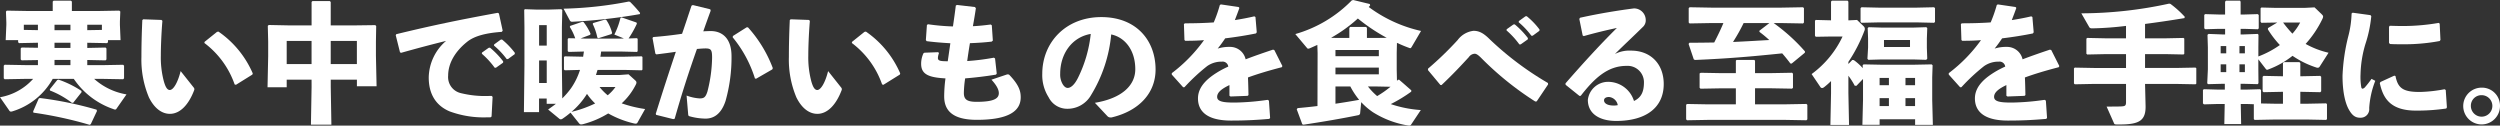
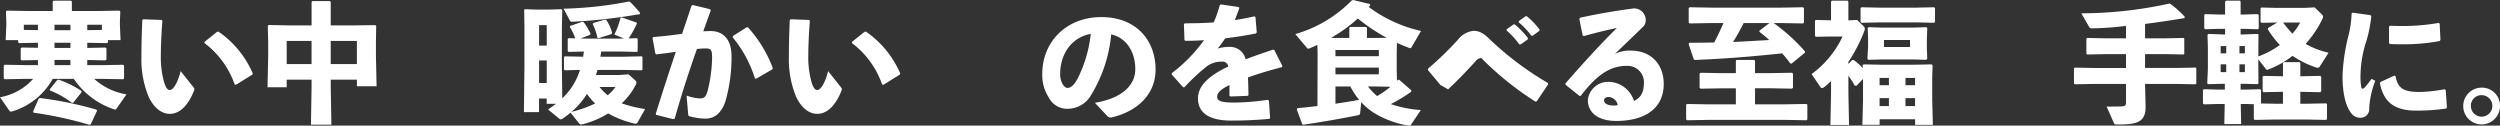
<svg xmlns="http://www.w3.org/2000/svg" width="478.921" height="24.061" viewBox="0 0 478.921 24.061">
  <rect x="0" y="0" width="478.921" height="24.061" fill="#333333" stroke="none" />
  <defs>
    <clipPath id="clip-path">
      <rect id="長方形_39" data-name="長方形 39" width="478.921" height="24.061" transform="translate(0 0)" fill="none" />
    </clipPath>
  </defs>
  <g id="グループ_60" data-name="グループ 60" transform="translate(0)">
    <g id="グループ_59" data-name="グループ 59" transform="translate(0 0)" clip-path="url(#clip-path)">
      <path id="パス_191" data-name="パス 191" d="M3.473,8.46v-.4H1.091l.124-2.927V4.689L1.141,2.581l.174-.173,4.118.074H10.1V.671L10.27.5h3.324l.174.174V2.482h4.986l4.093-.074.2.173L22.97,4.466v.67l.124,2.927H20.688v.4l-.174.174-3.795-.074v.992l3.5-.074.174.174v2.108l-.174.174-3.5-.074v.992H19.5l4.093-.074.173.174V15.38l-.173.174L19.5,15.48H18.034a12.324,12.324,0,0,0,6.2,2.976l-1.96,2.8a.241.241,0,0,1-.223.1.66.66,0,0,1-.3-.074,15,15,0,0,1-7.615-5.8H10.1a13.26,13.26,0,0,1-7.739,6.226,1.633,1.633,0,0,1-.273.05.4.4,0,0,1-.323-.223L0,19A11.039,11.039,0,0,0,6.35,15.48H5.011l-4.118.074L.719,15.38V12.949l.174-.174,4.118.074H7.268v-.968l-3.126.05-.174-.174V9.65l.174-.174,3.126.049V8.559l-3.622.074ZM4.564,5.111V6.1l2.7.049V5.111Zm14.015,16.52-1.19,2.53-.223.124A75.385,75.385,0,0,0,6.4,21.954l-.049-.248L7.417,19.25l.223-.1A68.96,68.96,0,0,1,18.5,21.383ZM9.55,17.464,10.964,15.7l.248-.074A19.032,19.032,0,0,1,15.6,17.786l.025.248-1.612,2.034h-.248a16.771,16.771,0,0,0-4.192-2.357Zm.893-11.311h3.051V5.111H10.443Zm3.051,2.406H10.443v.992h3.051ZM10.443,12.85h3.051v-.992H10.443Zm6.276-7.739V6.153l2.8-.049V5.111Z" transform="translate(0 -0.373)" fill="#fff" />
      <path id="パス_192" data-name="パス 192" d="M108.777,14.795l3.5.124.174.174c-.223,2.753-.3,5.209-.3,6.648a17.837,17.837,0,0,0,.571,4.912c.273.967.6,1.687,1.141,1.687.67,0,1.513-1.34,2.084-3.622l2.481,3.126a.533.533,0,0,1,.149.323.743.743,0,0,1-.074.3c-.992,2.58-2.6,4.44-4.614,4.44-1.612,0-3.026-1.141-4.018-3.15a18.621,18.621,0,0,1-1.439-7.715c0-2.009.049-4.391.173-7.094Zm11.758,4.316,2.381-1.91.273-.05a18.738,18.738,0,0,1,6.574,8.012l-.074.223-3.15,1.96-.248-.074a16.84,16.84,0,0,0-5.8-7.938Z" transform="translate(-81.341 -11.099)" fill="#fff" />
      <path id="パス_193" data-name="パス 193" d="M213.577,15.852h-4.763v1.464h-3.671l.124-5.953V8.534l-.074-2.977.174-.174,3.7.074h4.515V.969L213.75.8h3.324l.174.174V5.458h4.837l3.7-.049.174.174-.05,2.952v2.753l.124,5.829h-3.77V15.852h-5.011v1.389l.124,7.243h-3.919l.124-7.243Zm0-7.417h-4.763v4.44h4.763Zm3.671,4.44h5.011V8.435h-5.011Z" transform="translate(-153.892 -0.596)" fill="#fff" />
-       <path id="パス_194" data-name="パス 194" d="M304.263,17.4l-.819-3.275.1-.2C310.464,12.236,316,11.1,322.991,9.83l.223.124.719,3.3-.174.223c-2.753.2-5.159.695-6.673,1.935-2.307,1.861-3.6,4.118-3.6,6.45A3.15,3.15,0,0,0,315.9,25.21a19.327,19.327,0,0,0,5.407.546h.521l.174.174-.2,3.77-.2.149h-.6a18.818,18.818,0,0,1-7.243-1.141c-2.456-1.042-3.994-3.125-3.994-6.5a9.435,9.435,0,0,1,3.324-7c-2.431.6-5.085,1.29-8.607,2.282Zm15.7.049,1.29-.918.248-.025a15.906,15.906,0,0,1,2.53,2.629l-.025.248-1.364.967H322.4a15.669,15.669,0,0,0-2.456-2.679Zm2.332-1.563,1.265-.918.248-.025a15.012,15.012,0,0,1,2.456,2.555l-.025.248-1.29.943H324.7a14.916,14.916,0,0,0-2.431-2.58Z" transform="translate(-227.634 -7.374)" fill="#fff" />
      <path id="パス_195" data-name="パス 195" d="M409.015,13.372l.075,6.375a15.631,15.631,0,0,0,1.687-1.959,13.093,13.093,0,0,0,1.712-3.5l-2.9.074-.174-.149V11.834l.149-.149,3.4.074h.124l.149-.992-2.927.074-.174-.149V8.362l.149-.149,1.29.025a10.3,10.3,0,0,0-1.042-2.183l.075-.2,2.332-.794.223.05a10.407,10.407,0,0,1,1.34,2.232l-.074.223-1.836.695.843.025h6.921l.546-.025-1.836-.744a14.219,14.219,0,0,0,1.166-3.175l.2-.124,2.878.992.075.223a20.57,20.57,0,0,1-1.588,2.828l1.588-.05.149.124v2.382l-.149.124-3.026-.074h-3.82c-.05.323-.074.67-.149.992h4.639l3.274-.074.149.124V14.24l-.149.124-3.274-.074h-5.184l-.3.968H420.1l1.687-.124,1.265,1.141c.149.149.248.248.248.421a.834.834,0,0,1-.1.372,12.334,12.334,0,0,1-2.728,3.622,23.827,23.827,0,0,0,4.49,1.091l-1.439,2.555a.378.378,0,0,1-.372.248,1.953,1.953,0,0,1-.347-.05,18.536,18.536,0,0,1-4.912-1.91,17.7,17.7,0,0,1-4.738,2.034,1.817,1.817,0,0,1-.446.074c-.2,0-.3-.074-.471-.3l-1.563-1.96a16.254,16.254,0,0,1-1.464,1.116.779.779,0,0,1-.4.174.562.562,0,0,1-.347-.174l-2.084-1.712c.521-.372,1.017-.72,1.488-1.092h-1.761V19.772h-1.463v2.6h-2.9l.1-8.856V6.055L401.8,2.83l.1-.174,2.158.074h2.53l2.332-.074.174.174-.075,3.225Zm-2.9-7.665h-1.463V9.627h1.463Zm0,6.772h-1.463V16.8h1.463Zm15.95-11.237A25.033,25.033,0,0,1,424,3.376l-.049.223A105.033,105.033,0,0,1,411,5.062a.467.467,0,0,1-.471-.273l-1.191-2.232a72.56,72.56,0,0,0,12.477-1.364ZM415.39,20.714a11.111,11.111,0,0,1-1.563-1.835,14.7,14.7,0,0,1-2.977,3.448,22.437,22.437,0,0,0,4.539-1.612m3.15-13.3-2.505.794-.223-.1a10.552,10.552,0,0,0-.893-2.629l.1-.174,2.282-.67.223.074A8.22,8.22,0,0,1,418.639,7.2Zm-2.307,10.145a10.5,10.5,0,0,0,1.563,1.587,8.1,8.1,0,0,0,1.488-1.587Z" transform="translate(-301.378 -0.895)" fill="#fff" />
      <path id="パス_196" data-name="パス 196" d="M504.316,25.727l-3.274-.819-.075-.2c1.34-4.316,2.58-8.087,3.845-11.882-1.141.174-2.481.348-3.721.5l-.2-.149-.546-3L500.5,10c1.96-.149,3.8-.372,5.507-.62.6-1.712,1.166-3.473,1.811-5.383l.248-.124,3.349.818.074.273q-.782,2.121-1.414,3.944c.5-.025.968-.05,1.439-.05,2.059,0,3.994,1.265,3.969,4.886a30.579,30.579,0,0,1-1.141,8.484c-.918,2.8-2.53,3.4-3.845,3.4a11.79,11.79,0,0,1-3.051-.446c-.174-.05-.248-.1-.273-.447l-.3-3.522a8.676,8.676,0,0,0,2.481.545c.794,0,1.141-.148,1.513-1.314a27.481,27.481,0,0,0,.893-6.474c0-1.488-.174-1.786-1.265-1.786-.446,0-1.017.05-1.637.1-1.662,4.713-2.9,8.558-4.266,13.37ZM515.751,9.8,518.38,8.14h.248a24.533,24.533,0,0,1,4.763,7.814l-.1.248-3.1,1.786-.223-.049A23.294,23.294,0,0,0,515.7,10.05Z" transform="translate(-375.345 -2.906)" fill="#fff" />
      <path id="パス_197" data-name="パス 197" d="M605.251,14.795l3.5.124.174.174c-.223,2.753-.3,5.209-.3,6.648a17.836,17.836,0,0,0,.571,4.912c.273.967.6,1.687,1.141,1.687.67,0,1.513-1.34,2.084-3.622l2.481,3.126a.533.533,0,0,1,.149.323.742.742,0,0,1-.075.3c-.992,2.58-2.6,4.44-4.614,4.44-1.612,0-3.026-1.141-4.018-3.15a18.62,18.62,0,0,1-1.439-7.715c0-2.009.049-4.391.173-7.094Zm11.758,4.316,2.381-1.91.273-.05a18.737,18.737,0,0,1,6.573,8.012l-.074.223-3.15,1.96-.248-.074a16.84,16.84,0,0,0-5.8-7.938Z" transform="translate(-453.781 -11.099)" fill="#fff" />
-       <path id="パス_198" data-name="パス 198" d="M706.929,12.926l2.654-.1.124.2a2.765,2.765,0,0,0-.2.918c0,.546.5.62,1.885.62l.5-3.448c-1.736-.1-3.2-.223-4.539-.4L707.2,10.5l.2-2.878.2-.149a40.448,40.448,0,0,0,4.788.422c.2-1.364.4-2.754.546-3.994l.223-.124,3.448.4.174.223c-.149,1.042-.347,2.232-.571,3.448,1.141-.05,2.258-.174,3.423-.323l.2.149.2,2.927-.223.2c-1.265.149-2.7.248-4.167.3-.2,1.166-.372,2.332-.521,3.423a43.572,43.572,0,0,0,5.11-.645l.223.149.323,2.9-.149.2c-2.133.347-4.093.57-5.9.719a20.3,20.3,0,0,0-.248,2.778c0,1.24.571,1.712,2.456,1.712,3.324,0,4.242-.645,4.242-1.662,0-.521-.248-1.315-1.414-2.58l2.952-.992a.421.421,0,0,1,.174-.025.448.448,0,0,1,.372.174c1.811,1.91,2.108,3.076,2.108,4.217,0,2.481-2.034,4.316-8.409,4.316-4.862,0-6.251-1.96-6.251-4.49a26.349,26.349,0,0,1,.248-3.448c-3.3-.174-4.663-.818-4.663-2.8a4.779,4.779,0,0,1,.446-2.009Z" transform="translate(-529.833 -2.83)" fill="#fff" />
      <path id="パス_199" data-name="パス 199" d="M809.3,29.528c5.333-.893,7.739-3.448,7.739-6.425,0-3.77-2.084-6.152-4.614-6.673A26.92,26.92,0,0,1,808.6,27.99a5.189,5.189,0,0,1-4.664,2.679,3.959,3.959,0,0,1-3.5-2.208,7.86,7.86,0,0,1-1.215-4.49c0-6,4.49-10.865,11.311-10.865,6.772,0,10.394,4.539,10.394,10.046,0,4.515-3.175,7.938-8.434,9.178h-.223a.736.736,0,0,1-.57-.248Zm-6.648-5.556a3.661,3.661,0,0,0,.422,1.885c.273.5.62.818,1.017.818.571,0,1.29-.571,1.96-1.91a24.794,24.794,0,0,0,2.456-8.434c-3.622.62-5.854,3.82-5.854,7.64" transform="translate(-599.554 -9.832)" fill="#fff" />
      <path id="パス_200" data-name="パス 200" d="M900.7,19.251l-2.183-2.431v-.273a29.253,29.253,0,0,0,6.176-6.325c-1.19.1-2.431.124-3.6.124l-.149-.149-.1-3.051L901.025,7c1.86,0,3.7-.049,5.532-.173A25.993,25.993,0,0,0,907.723,3.5l.2-.124,3.4.5.149.174c-.3.868-.6,1.612-.868,2.332,1.24-.2,2.481-.422,3.721-.72l.223.124.248,2.927-.149.223c-1.811.372-3.845.695-5.9.943-.4.6-.943,1.364-1.439,1.96a7.25,7.25,0,0,1,2.332-.323,3.042,3.042,0,0,1,3.026,2.381c1.563-.6,3.324-1.216,5.259-1.86l.248.1,1.538,3.051-.124.223c-2.506.645-4.639,1.29-6.474,1.96.049.967.074,2.183.1,3.374l-.173.149-3.275.124-.2-.149V18.83c-1.513.719-2.356,1.414-2.356,2.257s.992,1.092,3.2,1.092h.273a47.513,47.513,0,0,0,6.2-.521l.248.149.224,3.3-.149.2c-2.357.2-4.44.323-7.342.323-5.011,0-6.326-2.109-6.326-4.242,0-2.381,2.009-4.043,4.316-5.358q.67-.372,1.488-.744a1.092,1.092,0,0,0-1.24-.943,4.753,4.753,0,0,0-2.828.868,36.575,36.575,0,0,0-4.316,4.019Z" transform="translate(-674.042 -2.532)" fill="#fff" />
      <path id="パス_201" data-name="パス 201" d="M1012.67,10.145V13.32l.049,2.158a1.5,1.5,0,0,0,.2-.2h.223l2.332,2.034-.025.248a28,28,0,0,1-3.919,2.381,22.726,22.726,0,0,0,5.755,1.141l-1.885,2.828a.4.4,0,0,1-.372.149c-.075,0-.149-.024-.2-.024a17.989,17.989,0,0,1-6.7-2.53,12.794,12.794,0,0,1-2.257-1.935l-.2,2.034a.446.446,0,0,1-.422.471c-2.952.6-6.573,1.24-10.443,1.811l-.223-.074-1.067-2.877.174-.223c1.34-.124,2.6-.248,3.8-.4l.025-10.145-.05-1.563-1.339.6a1.335,1.335,0,0,1-.4.124.337.337,0,0,1-.273-.174l-2.208-2.629A24.517,24.517,0,0,0,1004.062.075l.273-.075,3.175.769.074.248a3.1,3.1,0,0,1-.273.323,26.428,26.428,0,0,0,10.021,4.589l-1.761,3c-.124.2-.174.3-.3.3a.748.748,0,0,1-.273-.074c-.769-.273-1.513-.6-2.282-.943Zm-11.51-2.877h2.431V5.358l.174-.2h3.026l.173.174V7.268h1.984l1.811-.025a34.7,34.7,0,0,1-5.532-3.7,27.793,27.793,0,0,1-5.135,3.7Zm8.086,2.307h-8.31v1.191h8.31Zm0,3.373h-8.31v1.29h8.31Zm-8.31,3.622v3.3q2.269-.335,4.54-.744a14.689,14.689,0,0,1-1.687-2.555Zm8.012,0h-1.786a12.355,12.355,0,0,0,1.761,1.836,18.8,18.8,0,0,0,2.555-1.786Z" transform="translate(-745.104 0)" fill="#fff" />
-       <path id="パス_202" data-name="パス 202" d="M1097.306,25.583l-2.381-2.853.025-.273A63.767,63.767,0,0,0,1100.605,17a4.436,4.436,0,0,1,3.051-1.786c1.166,0,2.01.521,3.175,1.687a59.38,59.38,0,0,0,11.088,8.31l.025.273-2.183,3.25-.273.024a59.183,59.183,0,0,1-10.344-8.334c-.546-.546-.918-.819-1.265-.819a1.446,1.446,0,0,0-1.116.645c-1.364,1.488-3.051,3.3-5.234,5.358Zm12.7-10.667L1111.3,14l.248-.025a15.9,15.9,0,0,1,2.53,2.629l-.025.248-1.364.967h-.248a15.679,15.679,0,0,0-2.456-2.679Zm2.332-1.562,1.265-.918.248-.025a14.279,14.279,0,0,1,2.455,2.555l-.025.248-1.29.943h-.248a14.925,14.925,0,0,0-2.431-2.58Z" transform="translate(-821.379 -9.31)" fill="#fff" />
+       <path id="パス_202" data-name="パス 202" d="M1097.306,25.583l-2.381-2.853.025-.273A63.767,63.767,0,0,0,1100.605,17a4.436,4.436,0,0,1,3.051-1.786c1.166,0,2.01.521,3.175,1.687a59.38,59.38,0,0,0,11.088,8.31l.025.273-2.183,3.25-.273.024a59.183,59.183,0,0,1-10.344-8.334a1.446,1.446,0,0,0-1.116.645c-1.364,1.488-3.051,3.3-5.234,5.358Zm12.7-10.667L1111.3,14l.248-.025a15.9,15.9,0,0,1,2.53,2.629l-.025.248-1.364.967h-.248a15.679,15.679,0,0,0-2.456-2.679Zm2.332-1.562,1.265-.918.248-.025a14.279,14.279,0,0,1,2.455,2.555l-.025.248-1.29.943h-.248a14.925,14.925,0,0,0-2.431-2.58Z" transform="translate(-821.379 -9.31)" fill="#fff" />
      <path id="パス_203" data-name="パス 203" d="M1203.675,11.638l-.645-3.175.149-.223c3.771-.843,7.591-1.439,10.294-1.786a2.236,2.236,0,0,1,2.282,2.158,1.723,1.723,0,0,1-.446,1.29c-2.009,1.984-3.4,3.25-5.457,5.283a6.132,6.132,0,0,1,3.1-.645c3.746,0,6.251,2.555,6.251,6.4,0,4.515-3.4,7.069-9.128,7.069-2.927,0-5.407-1.215-5.407-4.043a3.912,3.912,0,0,1,3.8-3.448,5.19,5.19,0,0,1,5.036,3.671c1.463-.695,1.91-1.86,1.91-3.6a3.133,3.133,0,0,0-3.374-3.126c-3.547,0-6.1,2.332-8.732,5.73l-.248.025-2.654-2.133-.024-.273c3.423-3.919,6.549-7.342,9.848-10.617-1.885.4-4.068.918-6.35,1.563Zm5.035,11.782c-.5,0-.942.2-.942.645,0,.521.57.992,1.835.992a3.306,3.306,0,0,0,.794-.074,1.889,1.889,0,0,0-1.687-1.563" transform="translate(-900.485 -4.841)" fill="#fff" />
      <path id="パス_204" data-name="パス 204" d="M1297.21,24.164h5.234V21.088h-2.654l-4.118.074-.173-.174V18.236l.223-.124,4.068.074h2.654V15.8l.124-.149h3.4l.149.149v2.381h2.977l4.118-.074.174.174v2.7l-.174.174-4.118-.074h-2.977v3.076h5.73l4.118-.074.174.174v2.778l-.174.174-4.118-.074H1297.21l-4.117.074-.174-.174V24.214l.223-.124Zm18.108-15.5-4.093-.074h-1.538a34.752,34.752,0,0,1,6,5.432l-.025.248-2.53,2.084-.248-.025q-.744-1-1.563-1.935c-6.052.62-10.294.992-16.719,1.265l-.224-.124-.992-2.952.173-.223c1.761,0,3.324-.024,4.738-.049.62-1.215,1.24-2.456,1.761-3.721h-2.356l-4.118.074-.174-.174V5.734l.174-.174,4.118.074h13.519l4.093-.074.173.174V8.487Zm-8.36,1.389,1.91-1.464h-4.936a34.636,34.636,0,0,1-2.034,3.622c2.332-.1,4.639-.248,6.946-.372a21.729,21.729,0,0,0-1.885-1.562Z" transform="translate(-969.908 -4.171)" fill="#fff" />
      <path id="パス_205" data-name="パス 205" d="M1398.984,19.523V15.5l-1.266,1.315-.322-.025a13.886,13.886,0,0,0-1.215-1.91v3.324l.124,6.1h-3.572l.124-6.1V15.9a13.706,13.706,0,0,1-1.29,1.141.793.793,0,0,1-.422.2.432.432,0,0,1-.347-.223l-1.662-2.456a18.8,18.8,0,0,0,5.928-7.194h-2.208l-2.927.05-.149-.2V4.342l.149-.149,2.927.074V.671l.174-.174h3l.149.2V4.267h.149l1.513-.074,1.315,1.265a.68.68,0,0,1,.174.447.878.878,0,0,1-.074.348,29.247,29.247,0,0,1-3.076,5.978v.4l.744-.769.3.024a10.9,10.9,0,0,1,1.711,1.538l-.024-.546.173-.174,3.7.074h5.656l3.7-.074.174.174-.074,2.307v4.341l.124,4.763h-3.4V23.219h-6.8v1.067h-3.3Zm10.369-14.859h-7.417l-3.25.075-.173-.174V1.936l.173-.174,3.25.074h7.417l3.249-.074.174.174V4.565l-.174.174Zm-.843,7.095h-5.879l-2.629.074-.173-.2.124-2.158V7.765l-.074-2.009.174-.173,2.431.074h6.2l2.431-.074.174.173-.075,2.009V9.551l.075,2.059-.2.223Zm-6.35,4.936h1.786v-1.39h-1.786Zm0,3.994h1.786V19.176h-1.786ZM1403,9.377h4.986V8.038H1403Zm4.117,7.318h1.836v-1.39h-1.836Zm0,3.994h1.836V19.176h-1.836Z" transform="translate(-1042.088 -0.373)" fill="#fff" />
-       <path id="パス_206" data-name="パス 206" d="M1496.472,19.251l-2.183-2.431v-.273a29.246,29.246,0,0,0,6.176-6.325c-1.19.1-2.431.124-3.6.124l-.149-.149-.1-3.051.173-.149c1.86,0,3.7-.049,5.532-.173a26,26,0,0,0,1.166-3.324l.2-.124,3.4.5.149.174c-.3.868-.6,1.612-.868,2.332,1.24-.2,2.48-.422,3.721-.72l.223.124.248,2.927-.149.223c-1.811.372-3.845.695-5.9.943-.4.6-.943,1.364-1.438,1.96a7.25,7.25,0,0,1,2.332-.323,3.042,3.042,0,0,1,3.026,2.381c1.563-.6,3.324-1.216,5.258-1.86l.248.1,1.538,3.051-.124.223c-2.505.645-4.639,1.29-6.474,1.96.049.967.074,2.183.1,3.374l-.173.149-3.274.124-.2-.149V18.83c-1.513.719-2.356,1.414-2.356,2.257s.992,1.092,3.2,1.092h.273a47.511,47.511,0,0,0,6.2-.521l.248.149.223,3.3-.149.2c-2.357.2-4.44.323-7.342.323-5.011,0-6.326-2.109-6.326-4.242,0-2.381,2.01-4.043,4.316-5.358q.67-.372,1.489-.744a1.092,1.092,0,0,0-1.24-.943,4.752,4.752,0,0,0-2.828.868,36.59,36.59,0,0,0-4.316,4.019Z" transform="translate(-1120.97 -2.532)" fill="#fff" />
      <path id="パス_207" data-name="パス 207" d="M1594.226,15.108h6.053V12.454h-3.92l-3.5.074-.174-.149V9.5l.149-.149,3.522.074h3.92V7.047a61.4,61.4,0,0,1-6.449.471h-.1a.563.563,0,0,1-.471-.2l-1.538-2.679a79.3,79.3,0,0,0,16.818-1.861l.248.05a18.957,18.957,0,0,1,2.754,2.48l-.074.248c-2.853.471-5.234.819-7.541,1.116V9.428h3.845l3.523-.074.148.124V12.4l-.148.124-3.523-.074h-3.845v2.654h5.9l3.771-.074.149.124V18.11l-.149.124-3.771-.074h-5.9l.1,4.167c.074,2.877-1.24,3.6-4.911,3.6h-.521c-.5,0-.546-.049-.645-.3l-1.389-3.126c1.166,0,2.629,0,3.051-.049.521-.05.67-.2.67-.794v-3.5h-6.053l-3.746.074-.174-.149v-2.9l.149-.149Z" transform="translate(-1193 -2.085)" fill="#fff" />
      <path id="パス_208" data-name="パス 208" d="M1702.972,20.242h1.562V17.96h-.124l-3.6.074-.173-.174V15.083l.173-.174,3.6.074h.124v-2.53l.174-.174h2.977l.173.174v2.53h.223l3.6-.074.174.174v2.778l-.174.174-3.6-.074h-.223v2.282h1.339l3.622-.074.148.173v2.828l-.148.174-3.622-.074h-6.226l-3.87.074-.149-.174V20.341l-1.389-.049h-1.116l.074,3.845H1693.3l.074-3.845h-1.315l-2.655.074-.2-.174v-2.58l.174-.149,2.679.074h1.339V16.422h-.322l-2.9.074-.149-.174.124-2.679V9.476l-.074-2.431.2-.174,2.654.1h.521V5.9h-1.265l-2.53.074-.2-.173V3.226l.173-.149,2.555.074h1.265V.7l.173-.2h2.7l.1.223V3.151h.819l2.481-.074.173.173V5.805l-.173.173-2.481-.074h-.819V6.971h.6l2.7-.1.124.174-.025,2.431v1.712A18.187,18.187,0,0,0,1703.939,9a18.8,18.8,0,0,1-2.282-2.976V5.756l1.786-1.067h-.149l-2.9.05-.148-.2V1.961l.148-.149,2.9.074h5.308l1.984-.1,1.339,1.29c.149.149.3.273.3.5a1.161,1.161,0,0,1-.124.4,20.164,20.164,0,0,1-3.225,4.812,16.559,16.559,0,0,0,4.391,1.687l-1.662,2.6c-.124.2-.223.273-.4.273a.681.681,0,0,1-.3-.049,17.589,17.589,0,0,1-4.54-2.232,16.728,16.728,0,0,1-4.614,2.6.806.806,0,0,1-.248.074c-.124,0-.2-.074-.347-.273l-1.339-1.736v1.91l.025,2.654-.124.2-2.878-.074h-.422v1.116h1.141l2.6-.074.174.174v2.555ZM1692.6,10.593h1.067V9.2H1692.6Zm1.067,2.108H1692.6v1.488h1.067Zm2.53-2.108h1.042V9.2H1696.2Zm1.042,2.108H1696.2v1.488h1.042Zm7.318-8.012a24.613,24.613,0,0,0,1.785,2.133,10.35,10.35,0,0,0,1.488-2.133Z" transform="translate(-1267.19 -0.373)" fill="#fff" />
      <path id="パス_209" data-name="パス 209" d="M1798.179,9.73l3.423.471.149.2a24.311,24.311,0,0,1-1.141,5.383,21.721,21.721,0,0,0-.918,5.755,11.758,11.758,0,0,0,.149,2.505c.049.149.124.248.248.248a.816.816,0,0,0,.446-.273,20.149,20.149,0,0,0,1.265-1.612l.719.372a17.09,17.09,0,0,0-1.166,5.234,1.638,1.638,0,0,1-1.712,1.836c-.993.025-1.588-.521-2.158-1.513-.546-.918-1.241-2.927-1.241-6.5a36.4,36.4,0,0,1,1.092-7.541,19.39,19.39,0,0,0,.645-4.416Zm17.835,14.809.223,3.324-.124.224a38.661,38.661,0,0,1-5.829.4c-4.986,0-6.3-2.506-6.9-5.259l.124-.223,2.654-1.215.223.074c.471,2.332,1.439,3.076,4.762,3.051a28.962,28.962,0,0,0,4.639-.521Zm-10.865-9.029V12.434l.149-.2c.818.025,1.612.05,2.381.05a40.165,40.165,0,0,0,7-.6l.174.149.149,3.125-.149.2a36.69,36.69,0,0,1-7.169.62c-.794,0-1.563,0-2.357-.049Z" transform="translate(-1347.488 -7.299)" fill="#fff" />
      <path id="パス_210" data-name="パス 210" d="M1895.832,70.717a3.522,3.522,0,1,1-3.522-3.5,3.452,3.452,0,0,1,3.522,3.5m-5.581,0a2.059,2.059,0,1,0,2.059-2.059,2.023,2.023,0,0,0-2.059,2.059" transform="translate(-1416.911 -50.426)" fill="#fff" />
    </g>
  </g>
</svg>